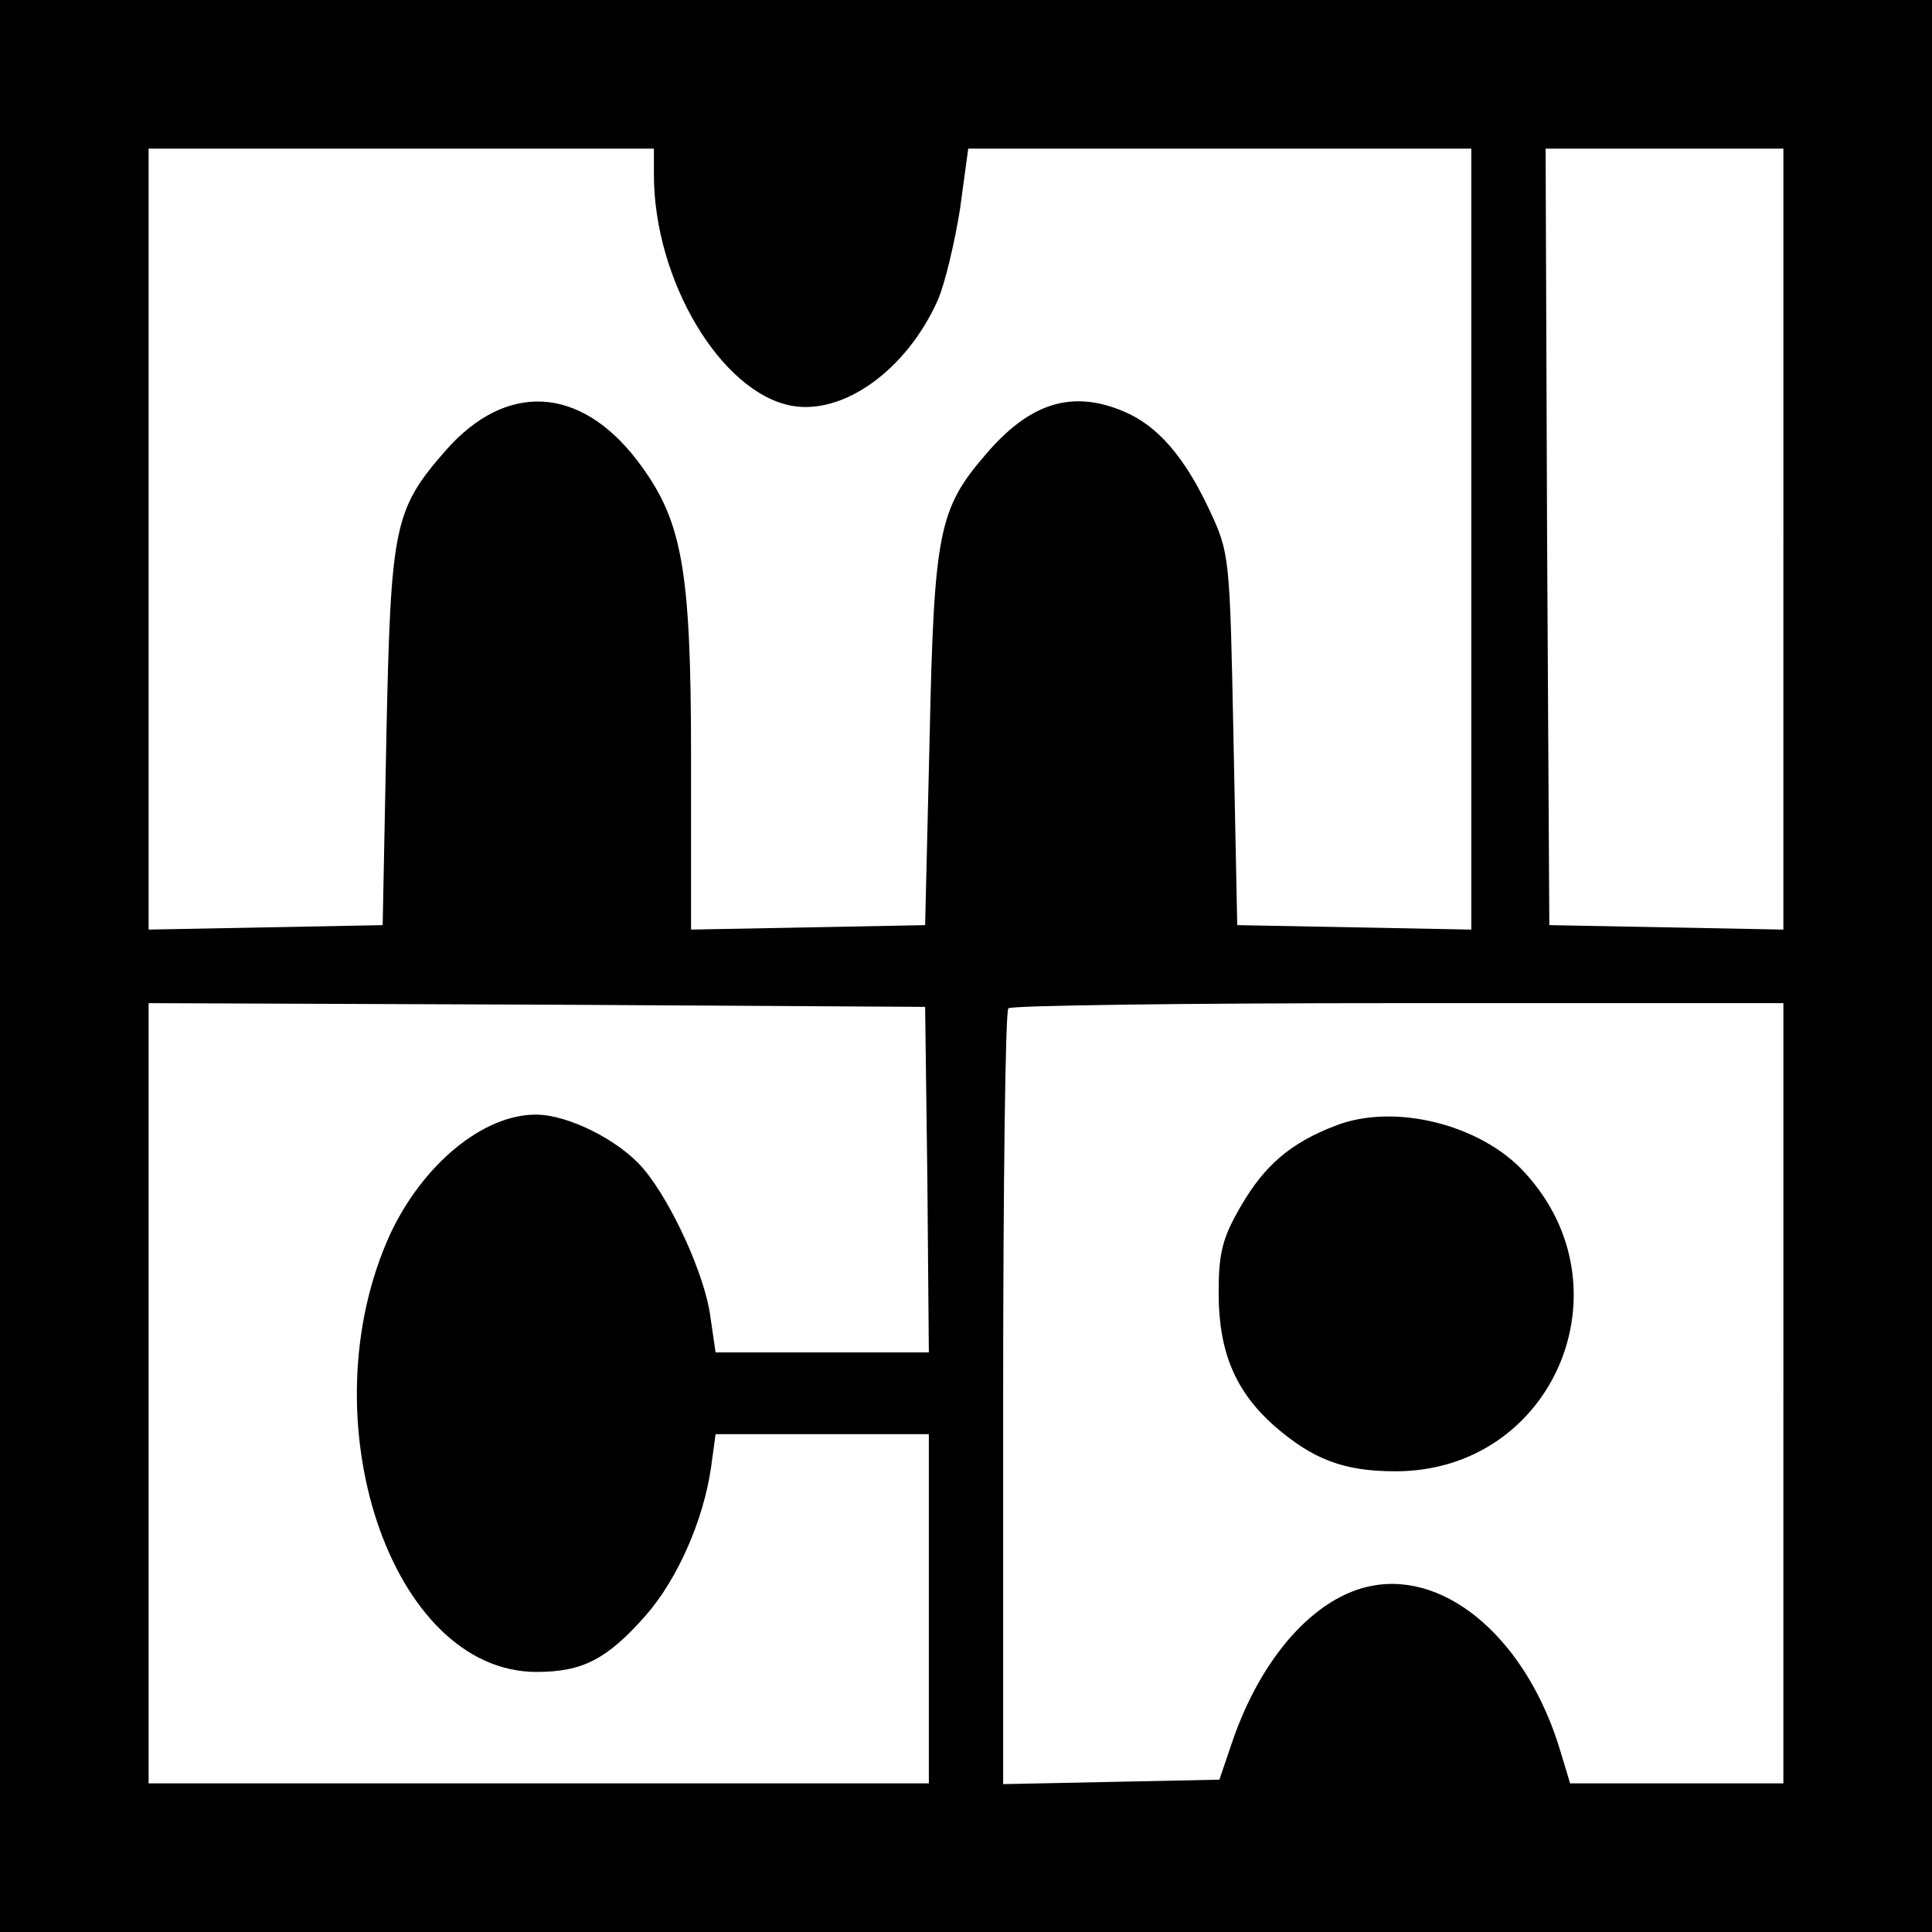
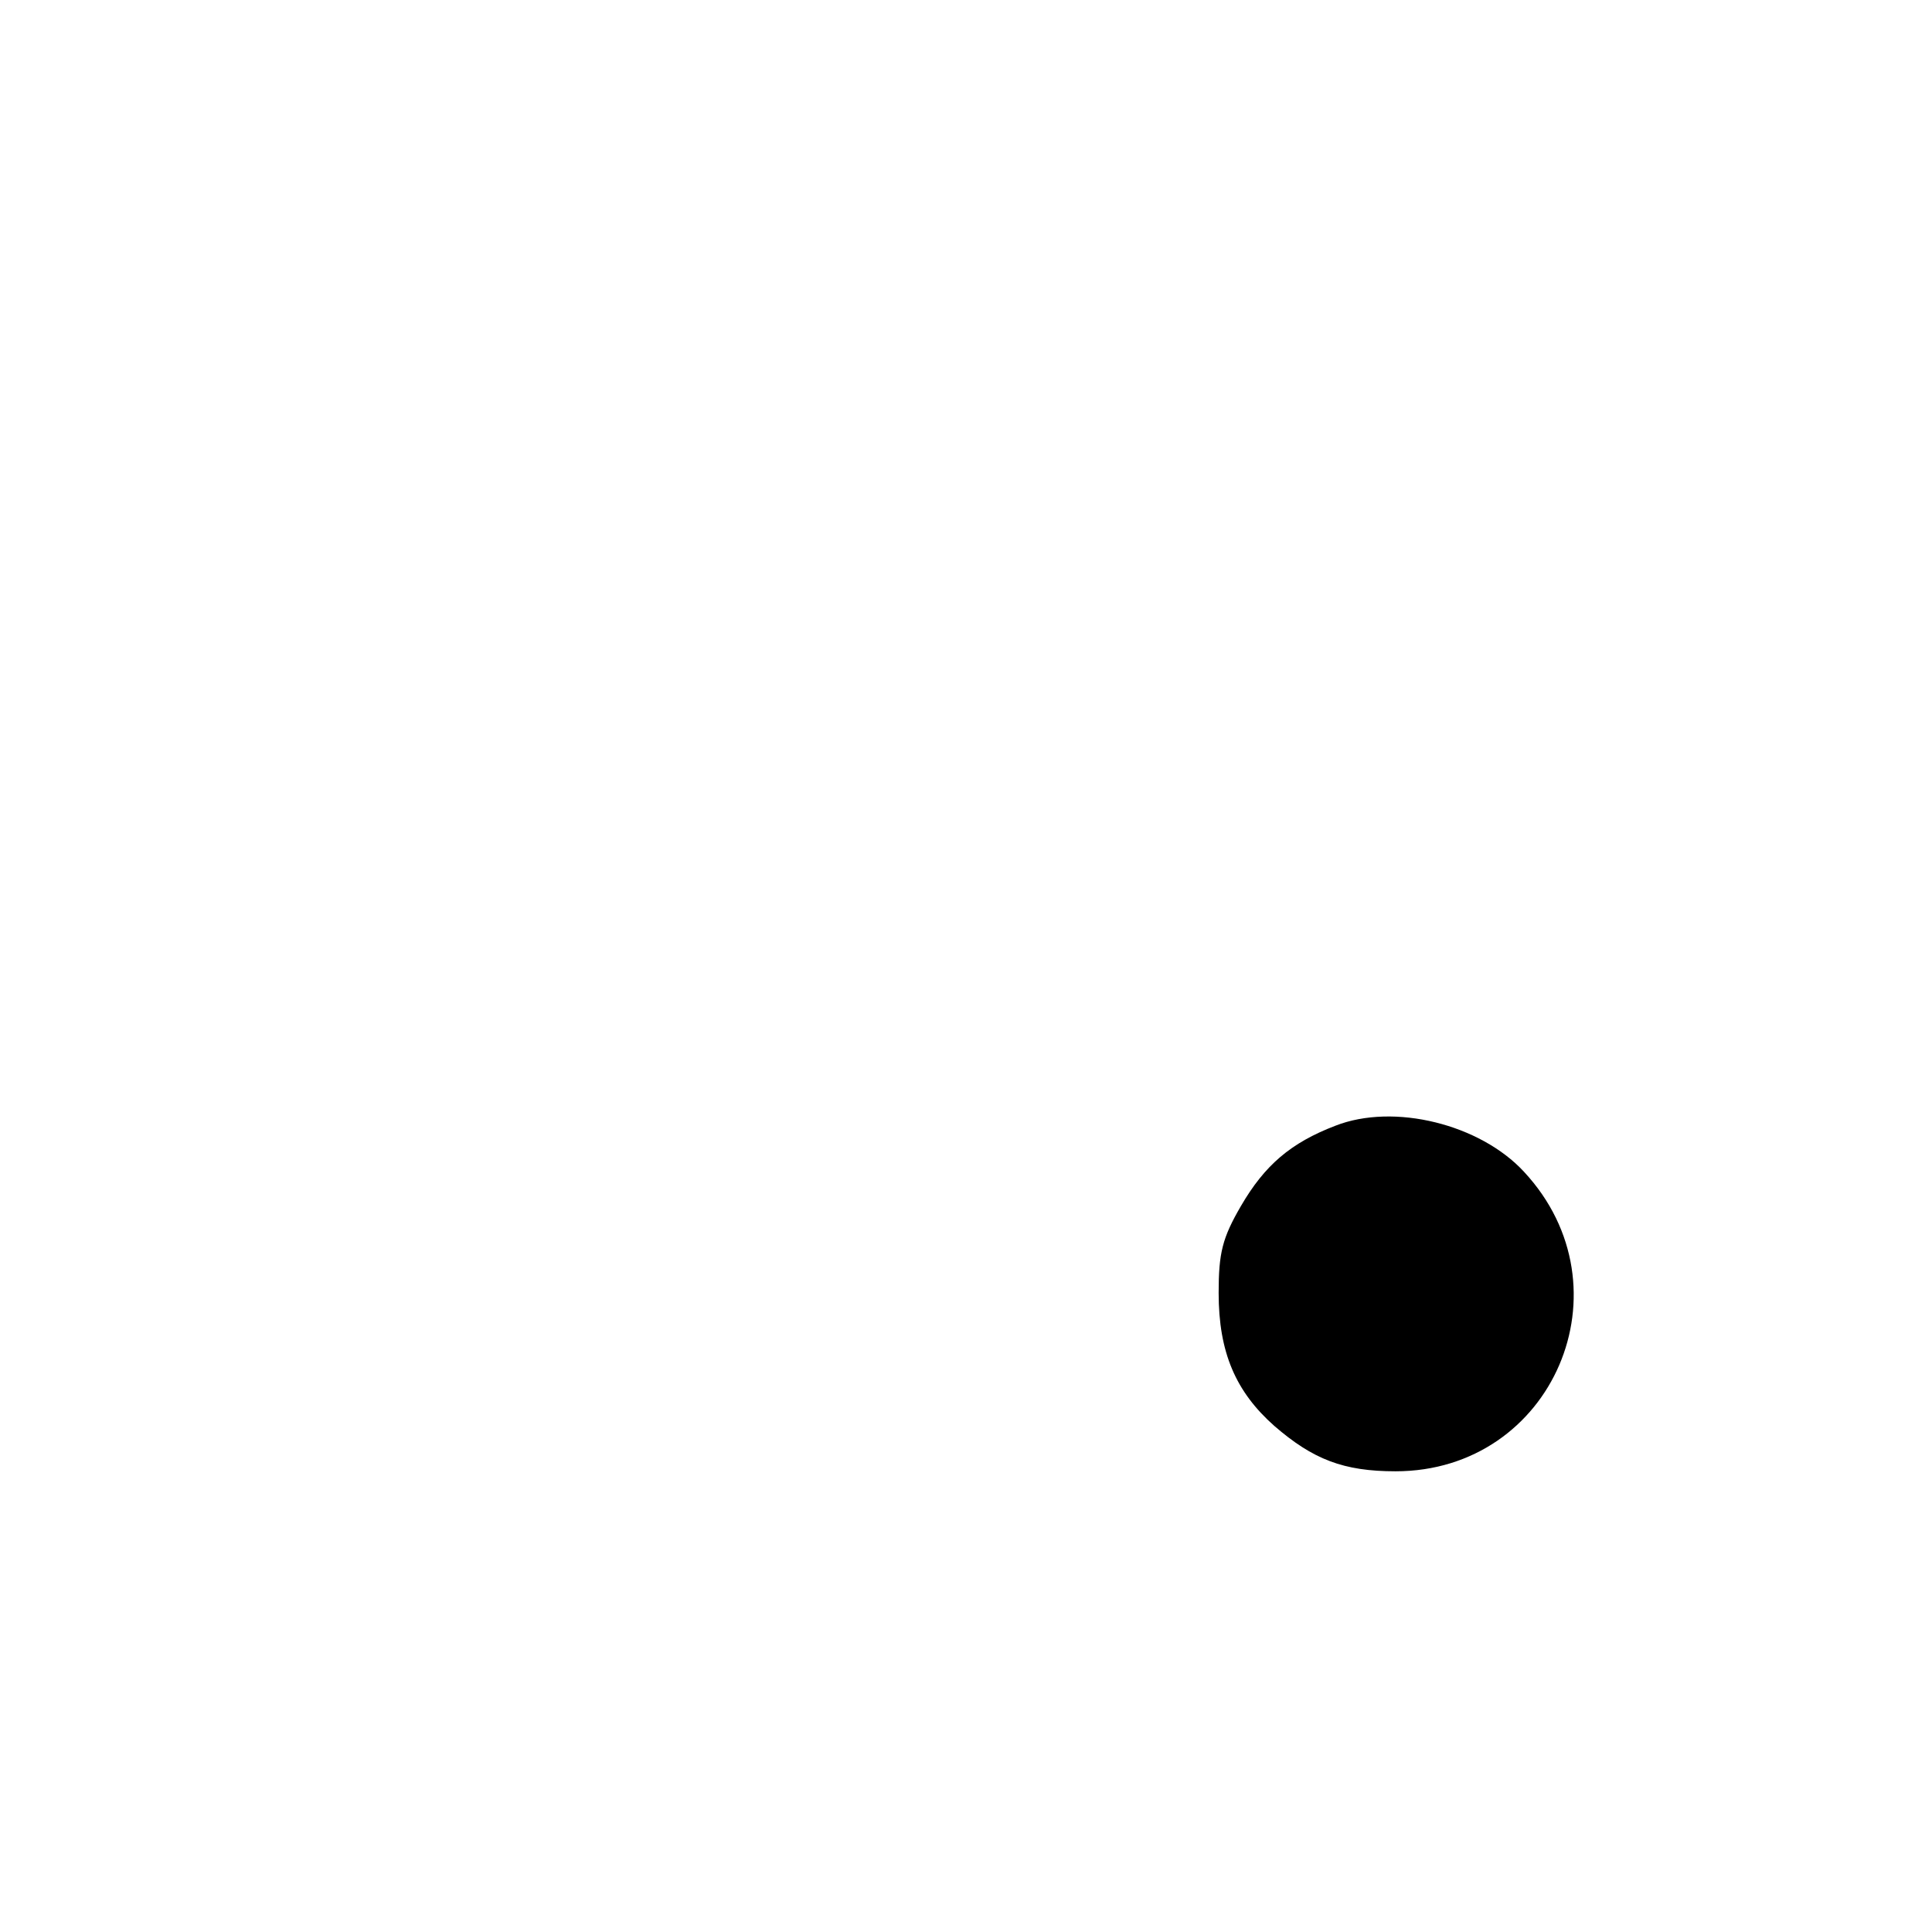
<svg xmlns="http://www.w3.org/2000/svg" version="1.0" width="260pt" height="260pt" viewBox="0 0 260 260" preserveAspectRatio="xMidYMid meet">
  <g transform="translate(0,260) scale(0.1,-0.1)" fill="#000000" stroke="none">
-     <path d="M0 1300 l0 -1300 1300 0 1300 0 0 1300 0 1300 -1300 0 -1300 0 0 -1300z m880 1065 c0 -142 90 -293 185 -311 70 -13 155 48 197 142 10 23 23 79 30 123 l11 81 339 0 338 0 0 -525 0 -526 -157 3 -158 3 -5 250 c-5 248 -5 250 -33 310 -33 70 -69 112 -114 131 -70 30 -127 12 -186 -57 -64 -74 -70 -105 -76 -384 l-6 -250 -157 -3 -158 -3 0 230 c0 259 -12 322 -73 402 -77 100 -176 105 -257 13 -70 -80 -74 -101 -80 -384 l-5 -255 -157 -3 -158 -3 0 526 0 525 340 0 340 0 0 -35z m1520 -490 l0 -526 -157 3 -158 3 -3 523 -2 522 160 0 160 0 0 -525z m-1152 -862 l2 -233 -144 0 -143 0 -7 48 c-7 55 -52 154 -90 199 -32 38 -101 73 -145 73 -71 0 -152 -67 -196 -161 -113 -248 1 -589 197 -589 62 0 95 17 147 76 43 49 78 129 88 200 l6 44 143 0 144 0 0 -235 0 -235 -525 0 -525 0 0 525 0 525 523 -2 522 -3 3 -232z m1152 -288 l0 -525 -143 0 -144 0 -13 43 c-44 148 -151 242 -253 223 -77 -14 -150 -96 -189 -211 l-17 -50 -145 -3 -146 -3 0 519 c0 285 3 522 7 525 3 4 240 7 525 7 l518 0 0 -525z" />
-     <path d="M1797 1085 c-60 -23 -95 -53 -127 -108 -25 -43 -30 -63 -30 -117 0 -80 23 -133 75 -179 52 -45 93 -61 163 -61 212 0 318 247 173 403 -59 64 -175 93 -254 62z" />
+     <path d="M1797 1085 c-60 -23 -95 -53 -127 -108 -25 -43 -30 -63 -30 -117 0 -80 23 -133 75 -179 52 -45 93 -61 163 -61 212 0 318 247 173 403 -59 64 -175 93 -254 62" />
  </g>
</svg>